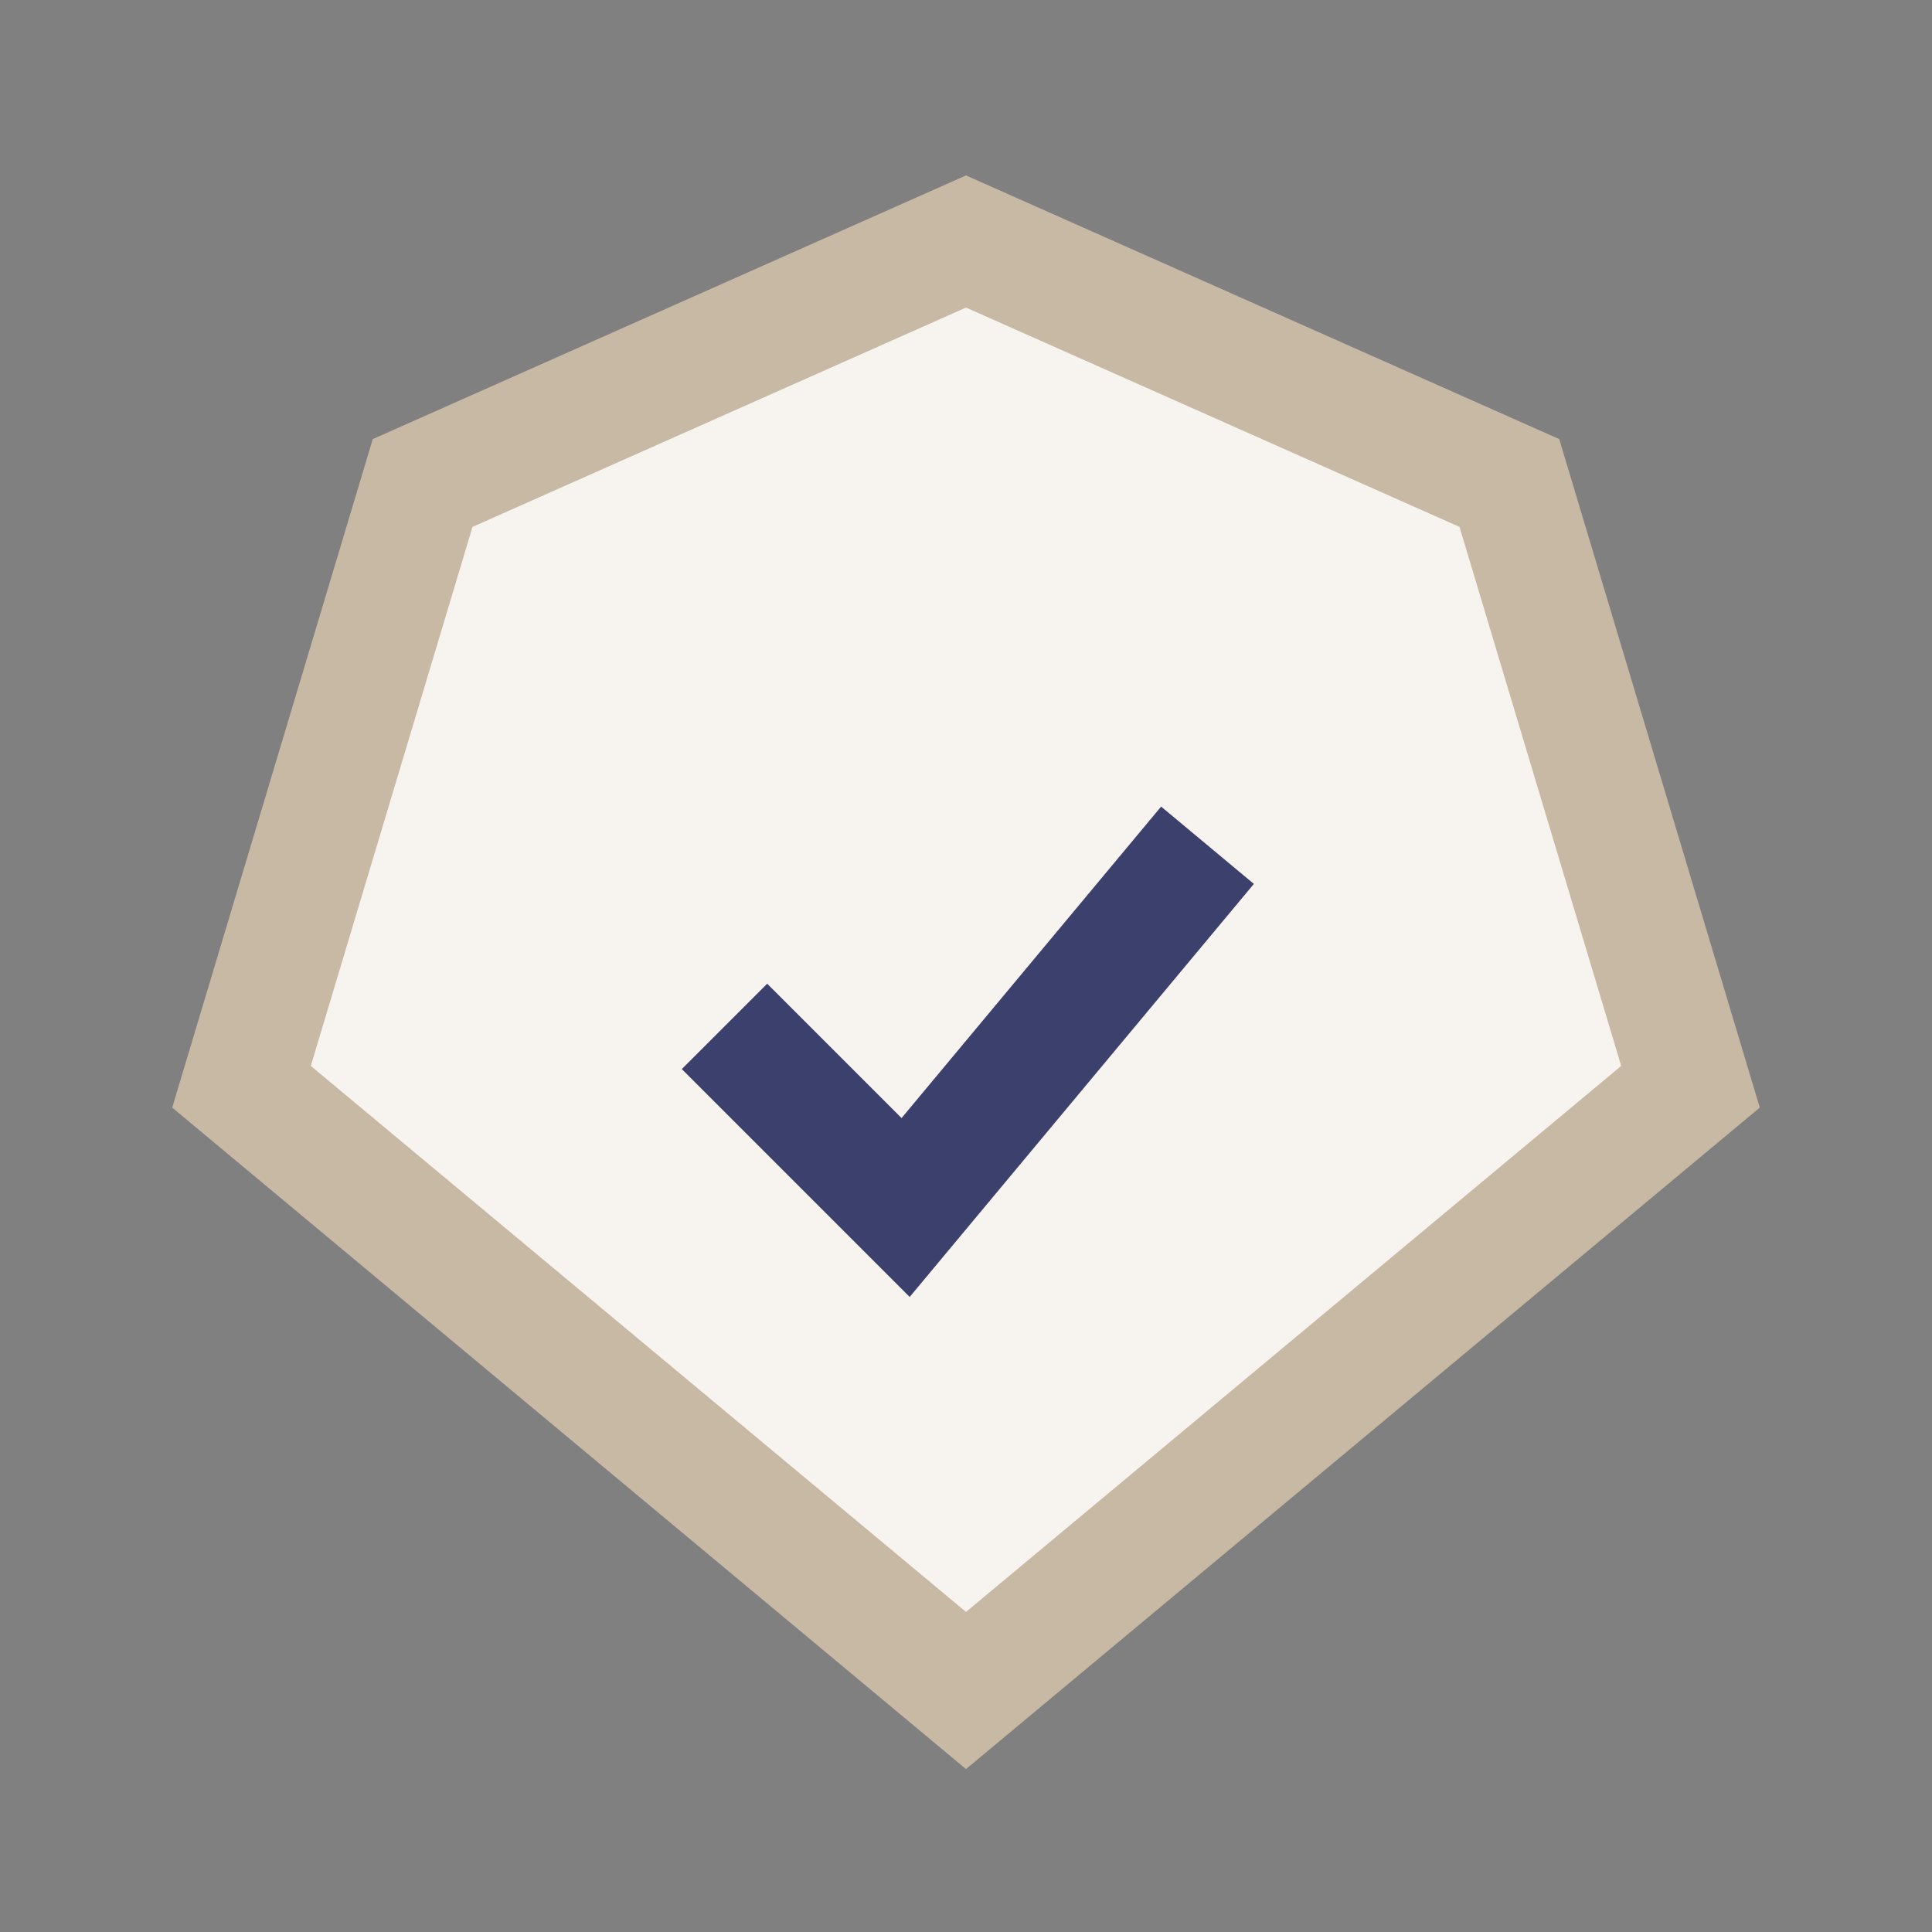
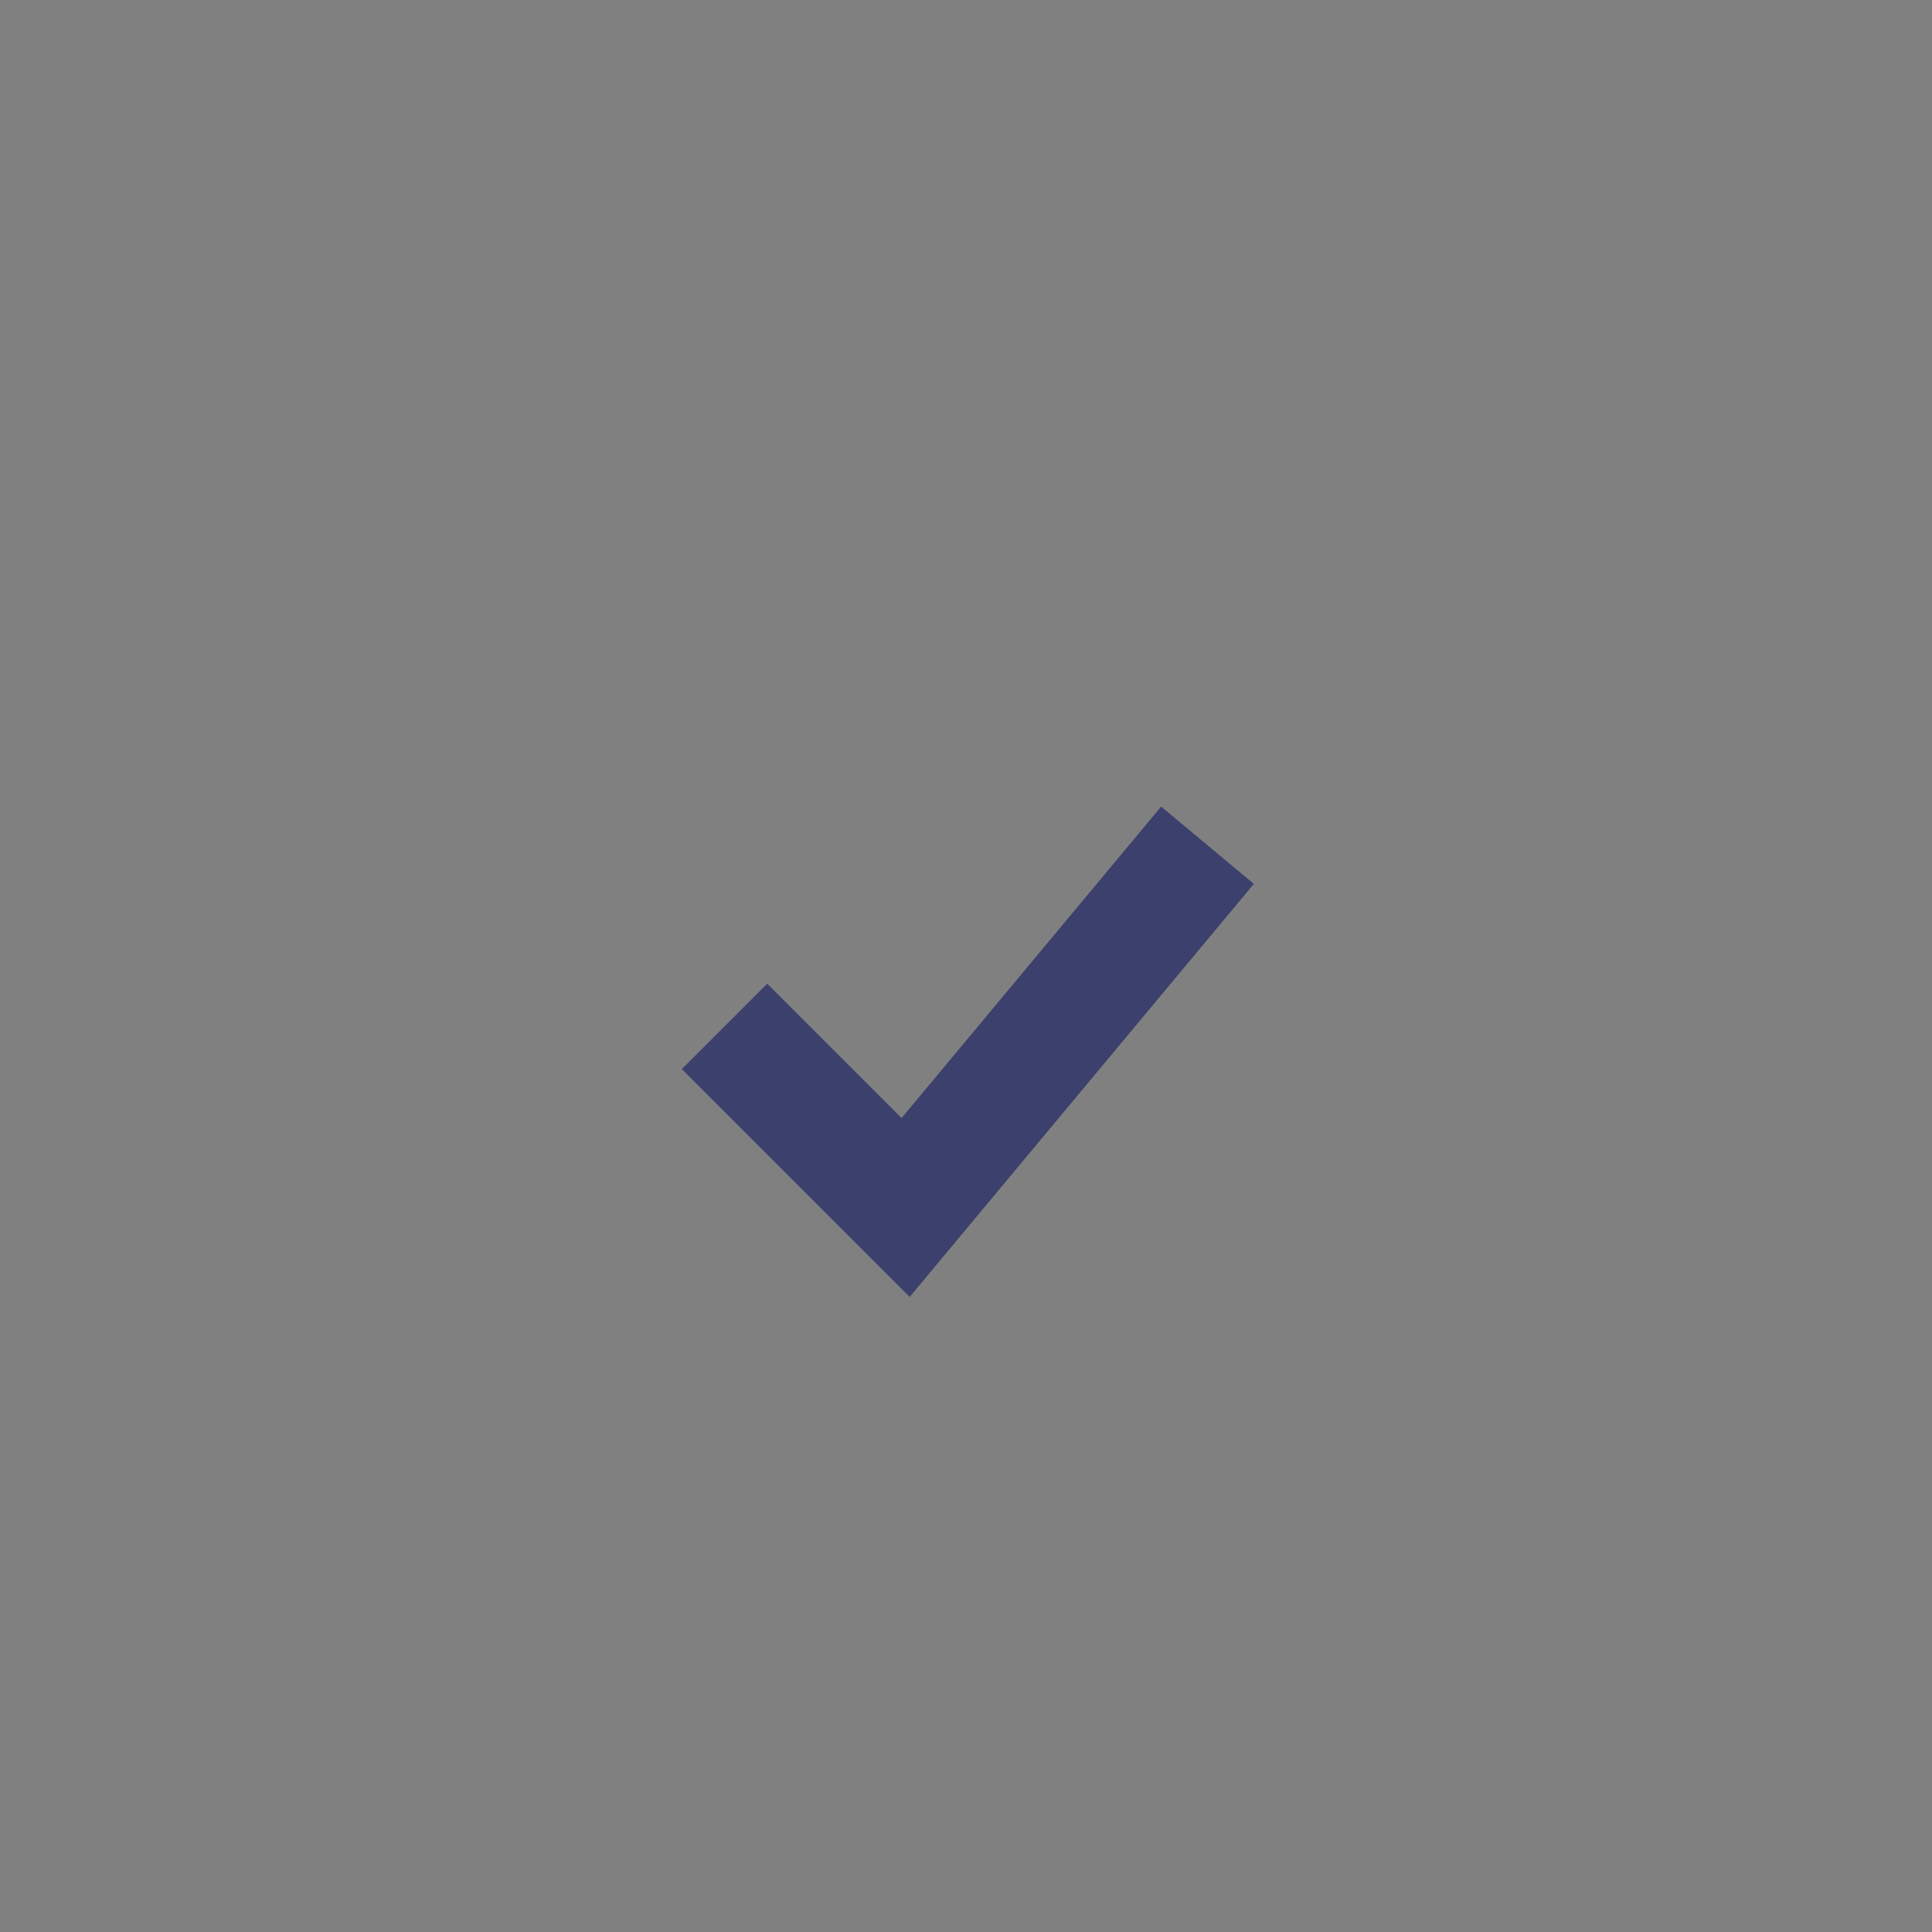
<svg xmlns="http://www.w3.org/2000/svg" width="32" height="32" viewBox="0 0 32 32">
  <rect x="0" y="0" width="32" height="32" fill="#808080" stroke="none" />
-   <polygon points="16,4 25,8 28,18 16,28 4,18 7,8" fill="#F7F3EE" stroke="#C7B9A3" stroke-width="2" />
  <path d="M12 17l3 3 5-6" stroke="#3C406D" stroke-width="2" fill="none" />
</svg>